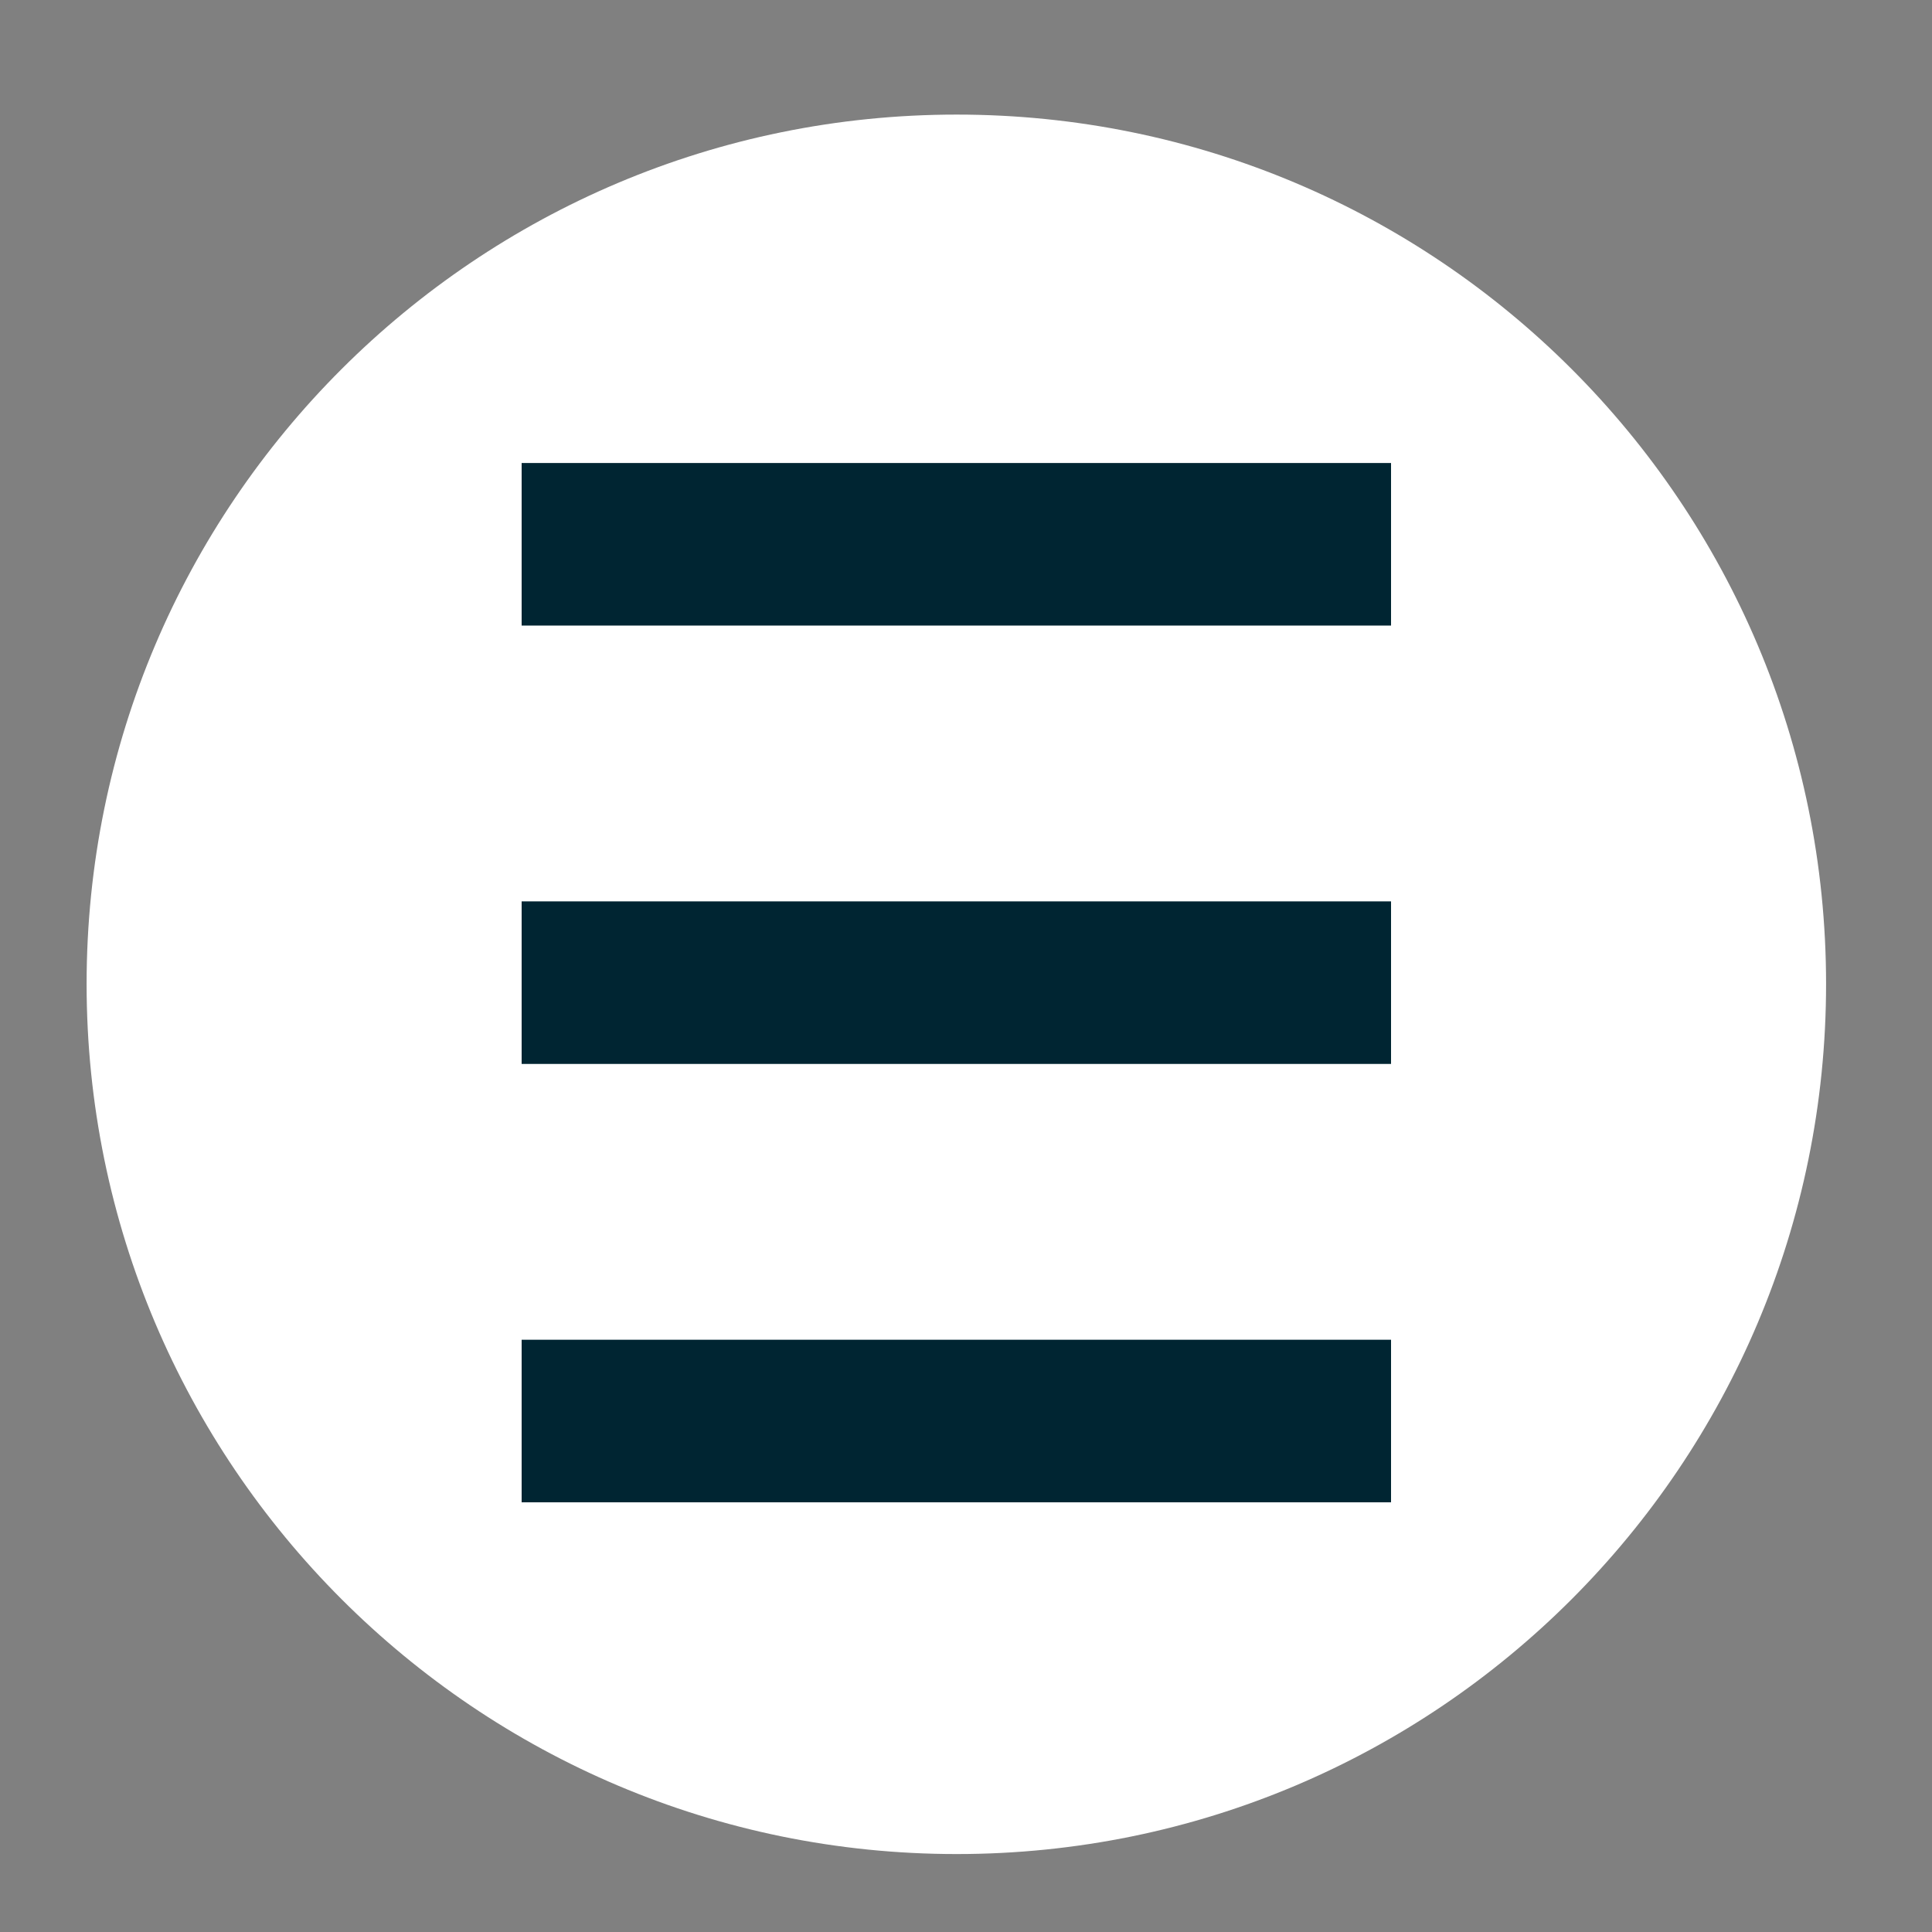
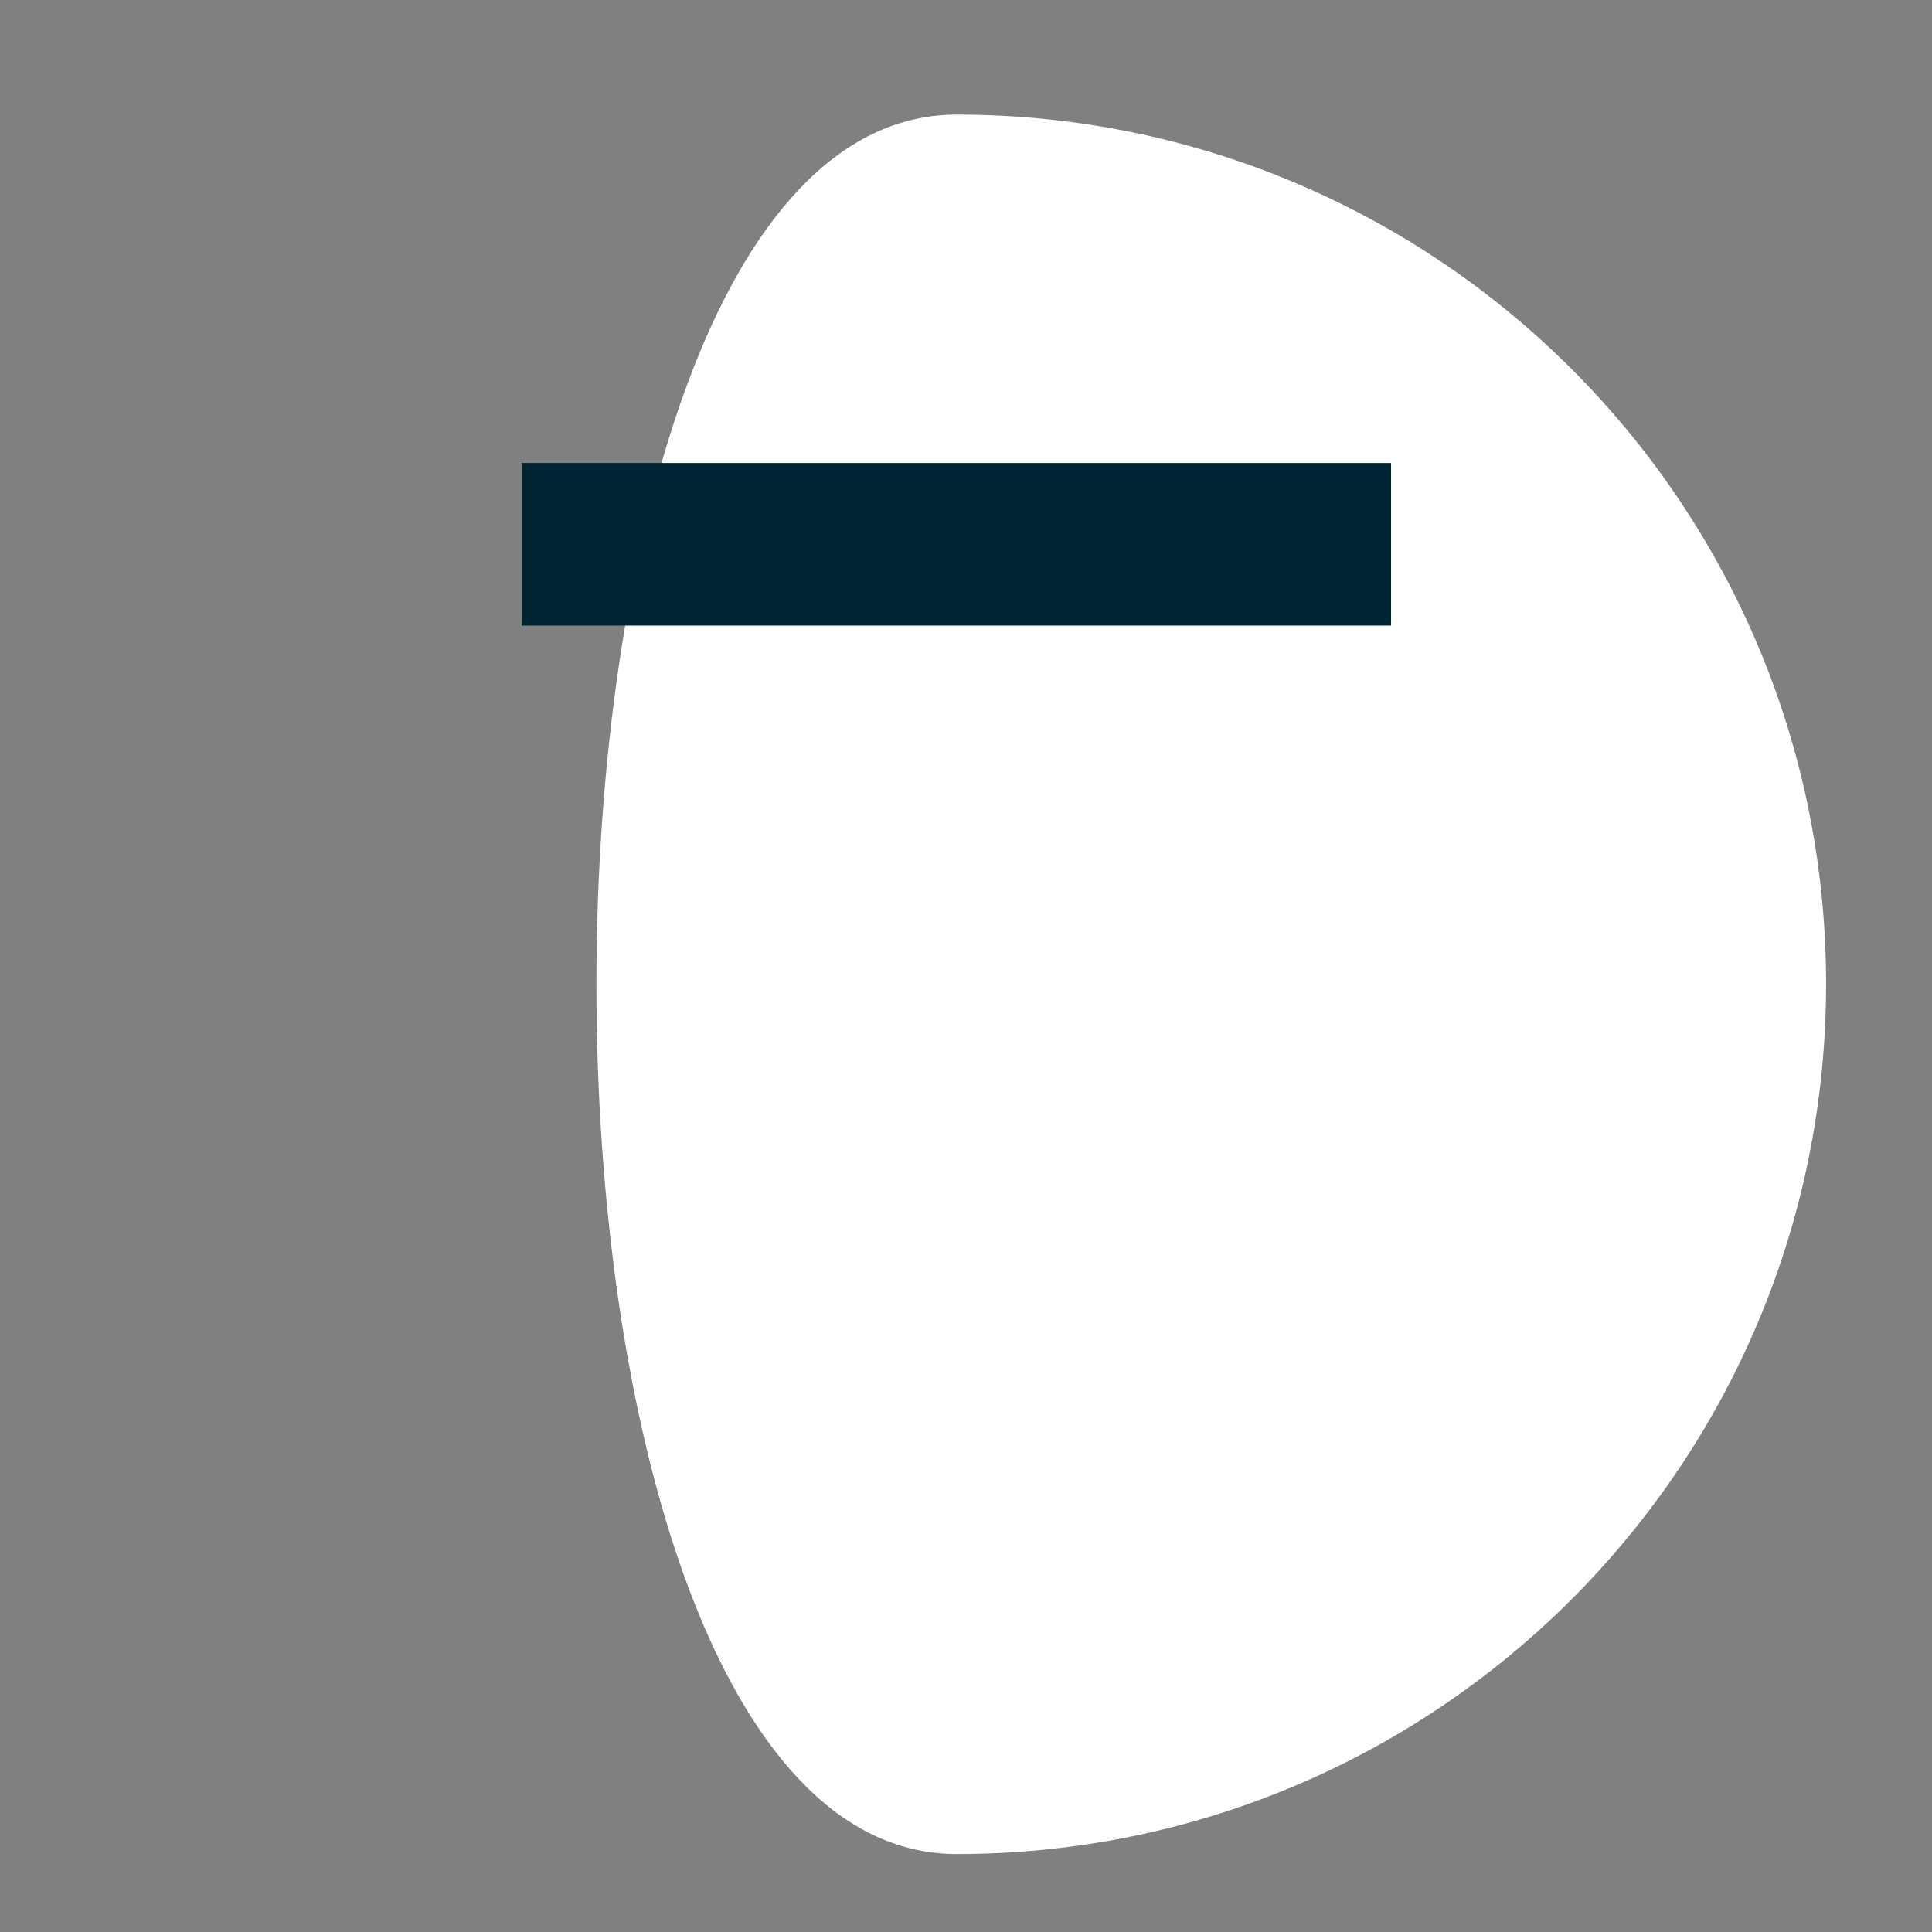
<svg xmlns="http://www.w3.org/2000/svg" version="1.1" id="Layer_1" x="0px" y="0px" viewBox="0 0 29 29" style="enable-background:new 0 0 29 29;" xml:space="preserve">
  <rect x="0" y="0" width="29" height="29" fill="#808080" stroke="none" />
  <style type="text/css">
	.st0{fill:#FFFFFF;}
	.st1{fill:#002532;}
</style>
  <g>
-     <path class="st0" d="M14.36,27.83c7.21,0,13.05-5.84,13.05-13.06S21.57,1.72,14.36,1.72S1.3,7.56,1.3,14.77S7.15,27.83,14.36,27.83   " />
+     <path class="st0" d="M14.36,27.83c7.21,0,13.05-5.84,13.05-13.06S21.57,1.72,14.36,1.72S7.15,27.83,14.36,27.83   " />
  </g>
-   <rect x="7.83" y="20.11" class="st1" width="13.05" height="2.44" />
  <rect x="7.83" y="6.95" class="st1" width="13.05" height="2.44" />
-   <rect x="7.83" y="13.53" class="st1" width="13.05" height="2.44" />
</svg>